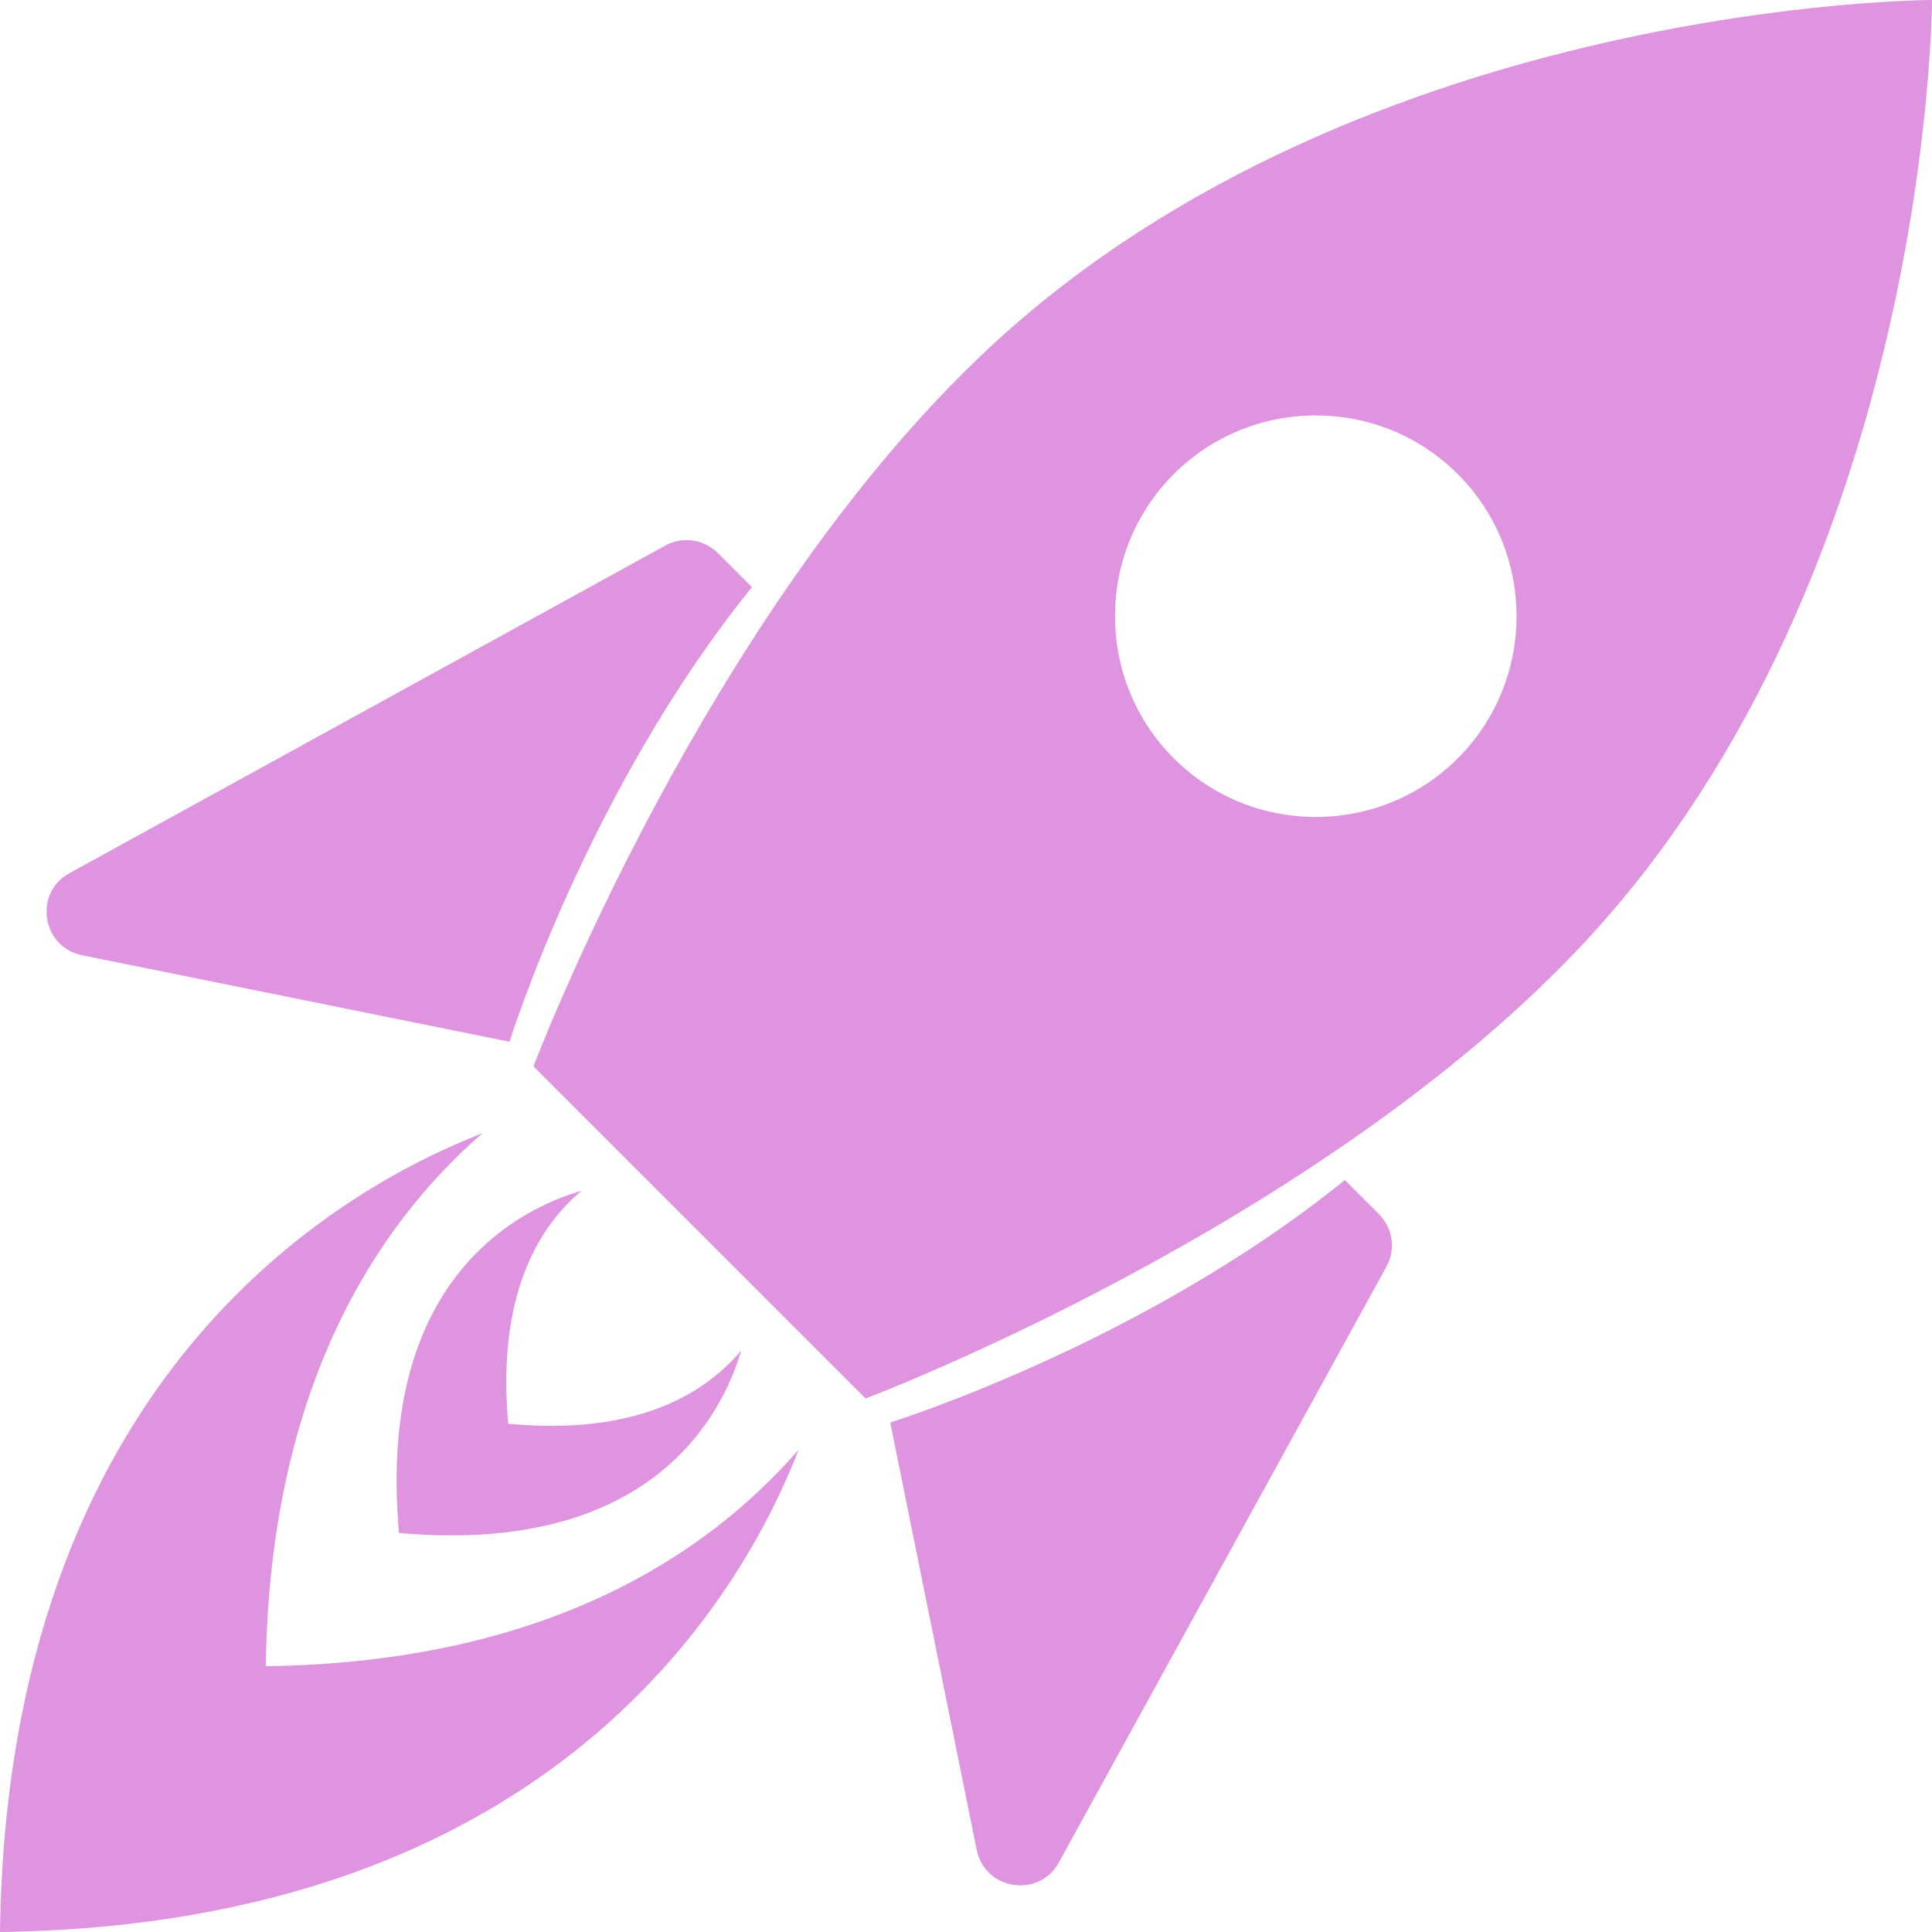
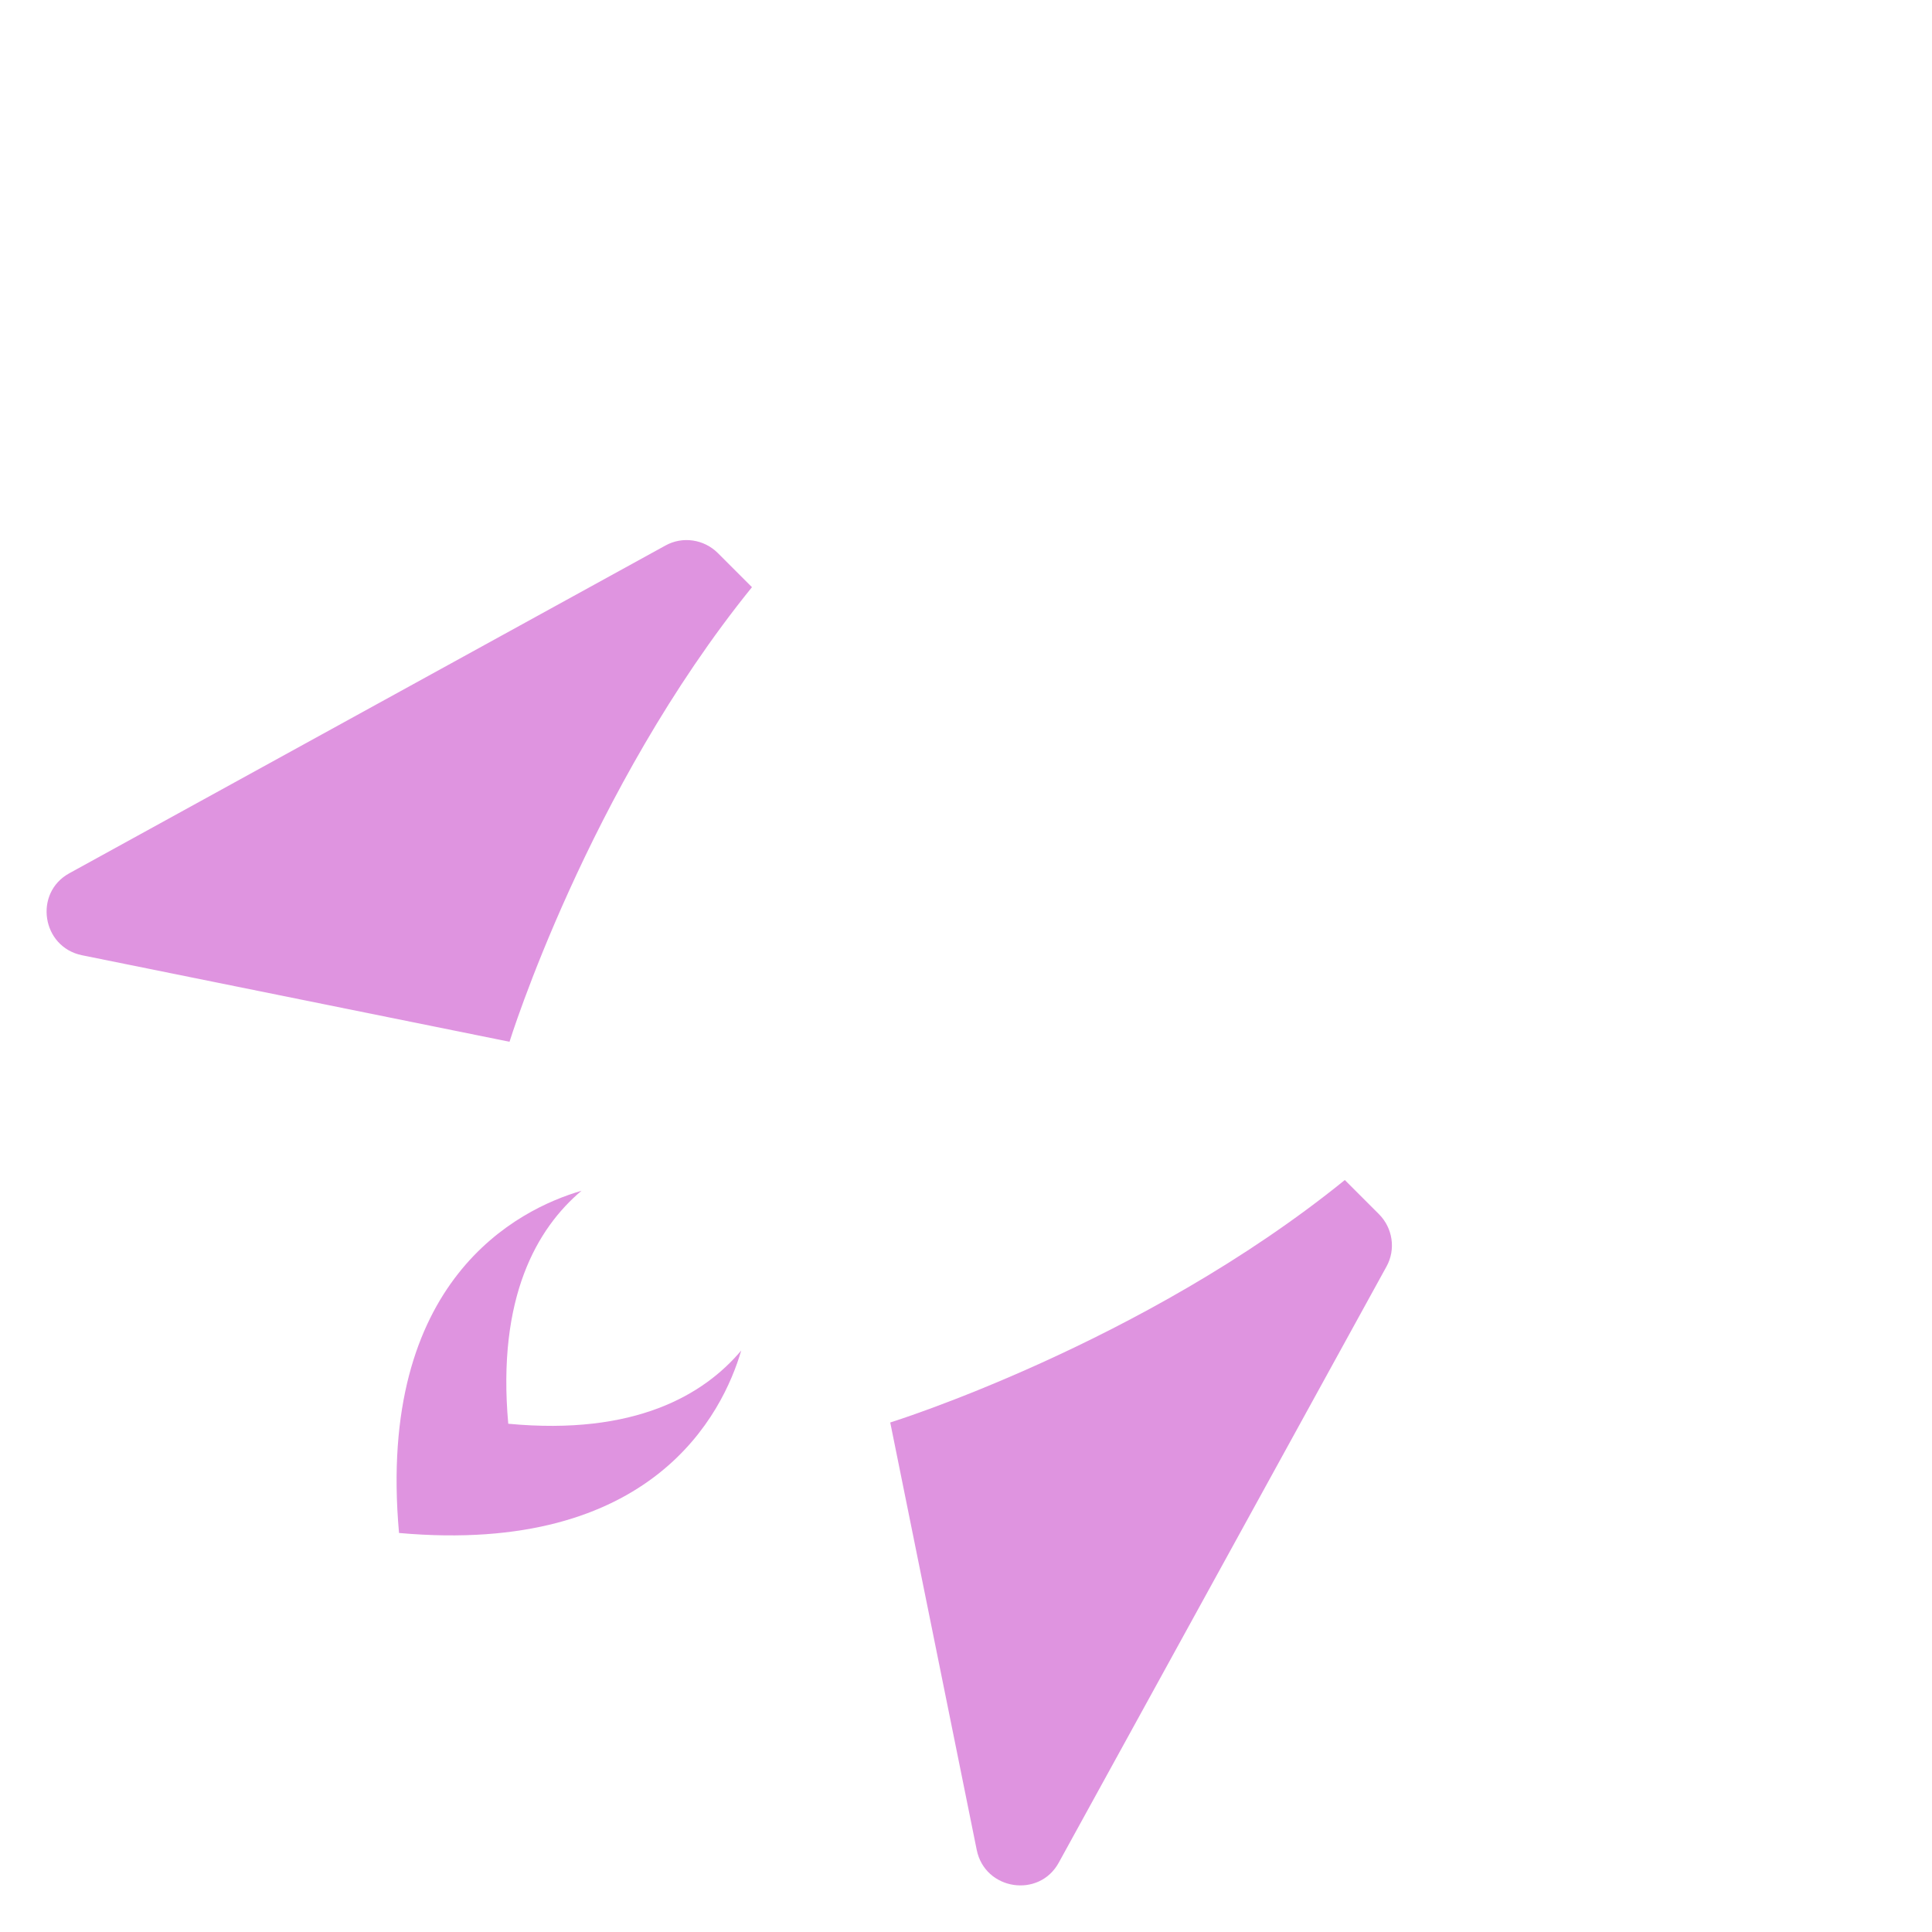
<svg xmlns="http://www.w3.org/2000/svg" id="Isolationsmodus" x="0px" y="0px" viewBox="0 0 306 306" style="enable-background:new 0 0 306 306;" xml:space="preserve">
  <style type="text/css">	.st0{fill:#DF94E0;}</style>
  <g>
    <path class="st0" d="M80.7,165c0,0,12.4-39.9,38.4-72l-5.4-5.4c-2.2-2.2-5.6-2.7-8.3-1.2L11,138.3c-5.7,3.1-4.4,11.7,2,13L80.7,165  z" />
    <path class="st0" d="M141,225.3c0,0,39.9-12.4,72-38.4l5.4,5.4c2.2,2.2,2.7,5.6,1.2,8.3L167.7,295c-3.1,5.7-11.7,4.4-13-2  L141,225.3z" />
-     <path class="st0" d="M251.3,148.9C305.9,89.9,306,0,306,0s-89.9,0.1-148.9,54.7c-45.4,42.1-72.6,114.2-72.6,114.2l26.3,26.3  l26.3,26.3C137.1,221.5,209.2,194.3,251.3,148.9z M185.9,120.1c-12.4-12.4-12.4-32.6,0-45s32.6-12.4,45,0s12.4,32.6,0,45  S198.3,132.5,185.9,120.1z" />
-     <path class="st0" d="M126.5,229.6c-14.7,16.9-40.3,33.7-84.4,34.3c0.6-44,17.4-69.7,34.3-84.4C53.7,188.3,1.2,218.1,0,306  C87.9,304.8,117.7,252.3,126.5,229.6z" />
    <path class="st0" d="M117.4,213.9c-5.9,7-16.8,13.5-36.9,11.6c-1.8-20.1,4.6-31,11.6-36.9c-10,2.9-32.5,14.1-28.9,54.2  C103.4,246.4,114.5,223.8,117.4,213.9z" />
  </g>
</svg>